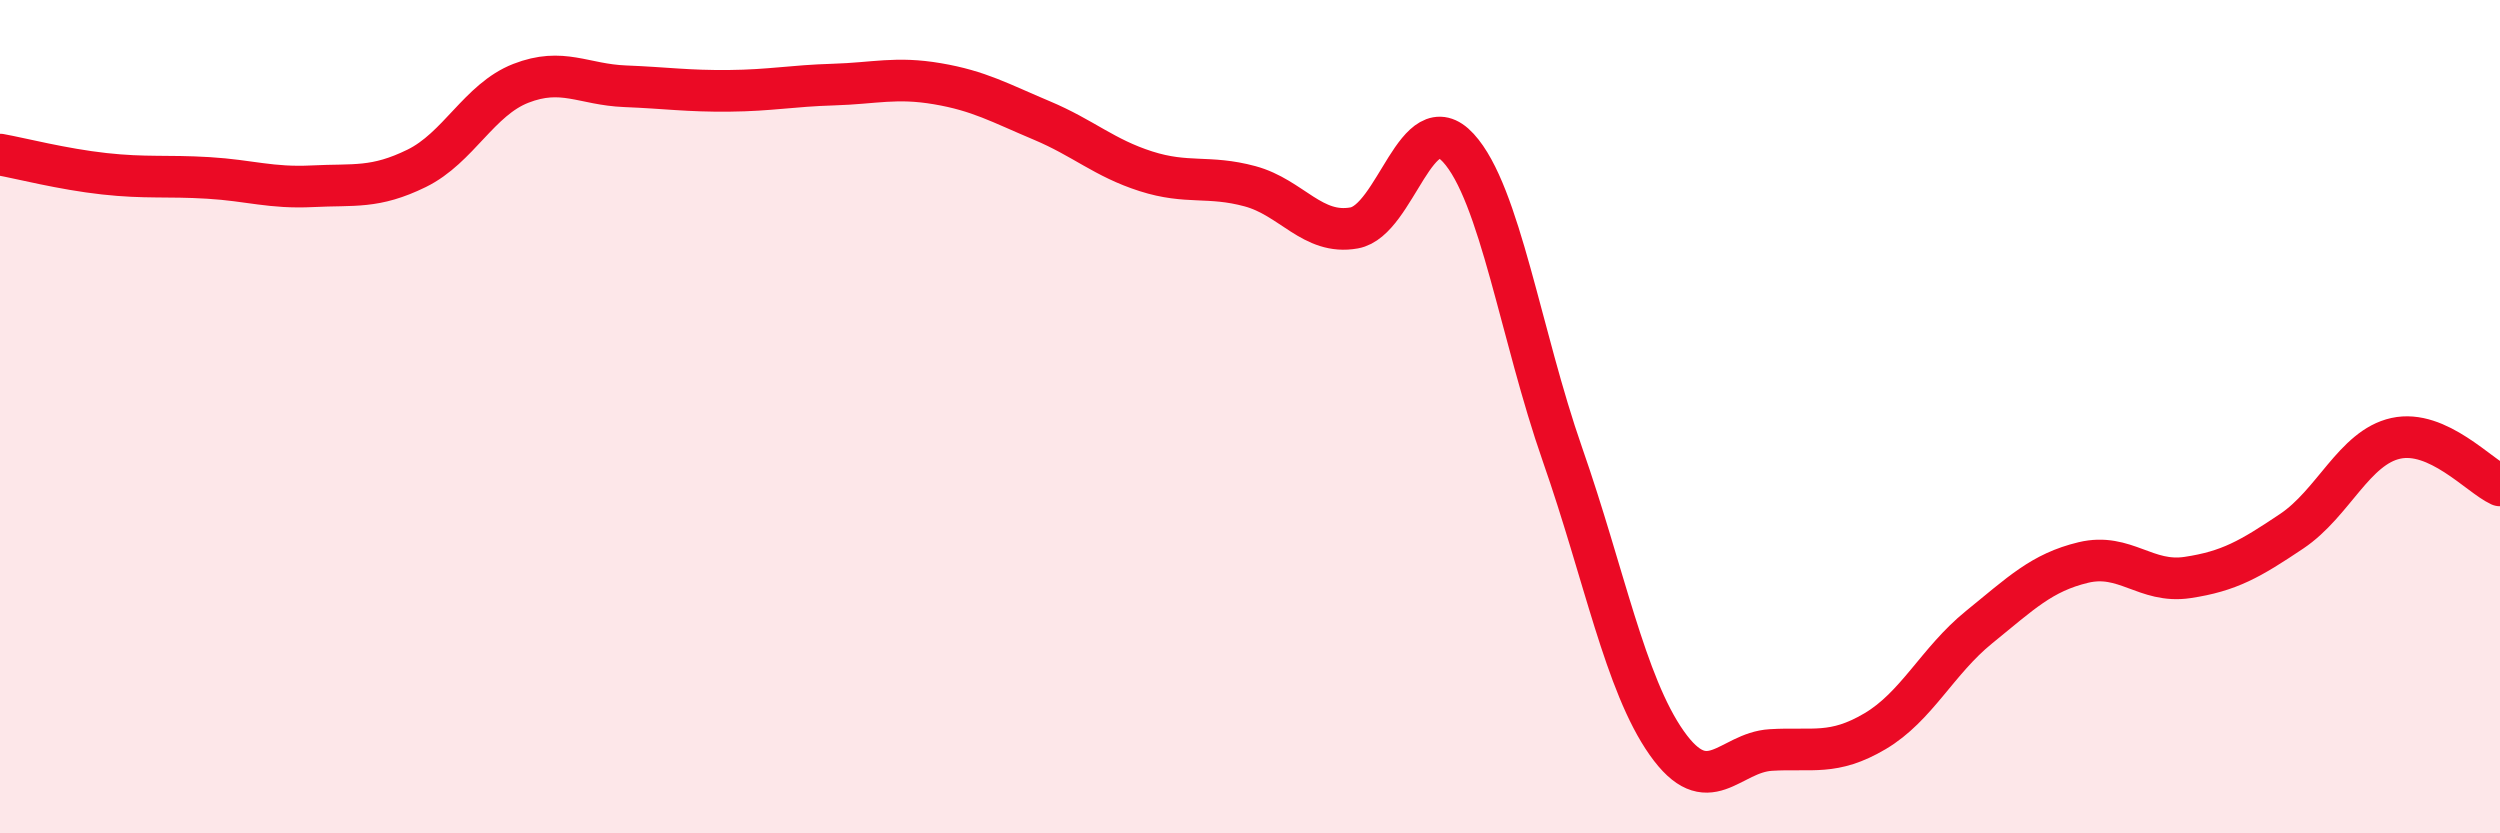
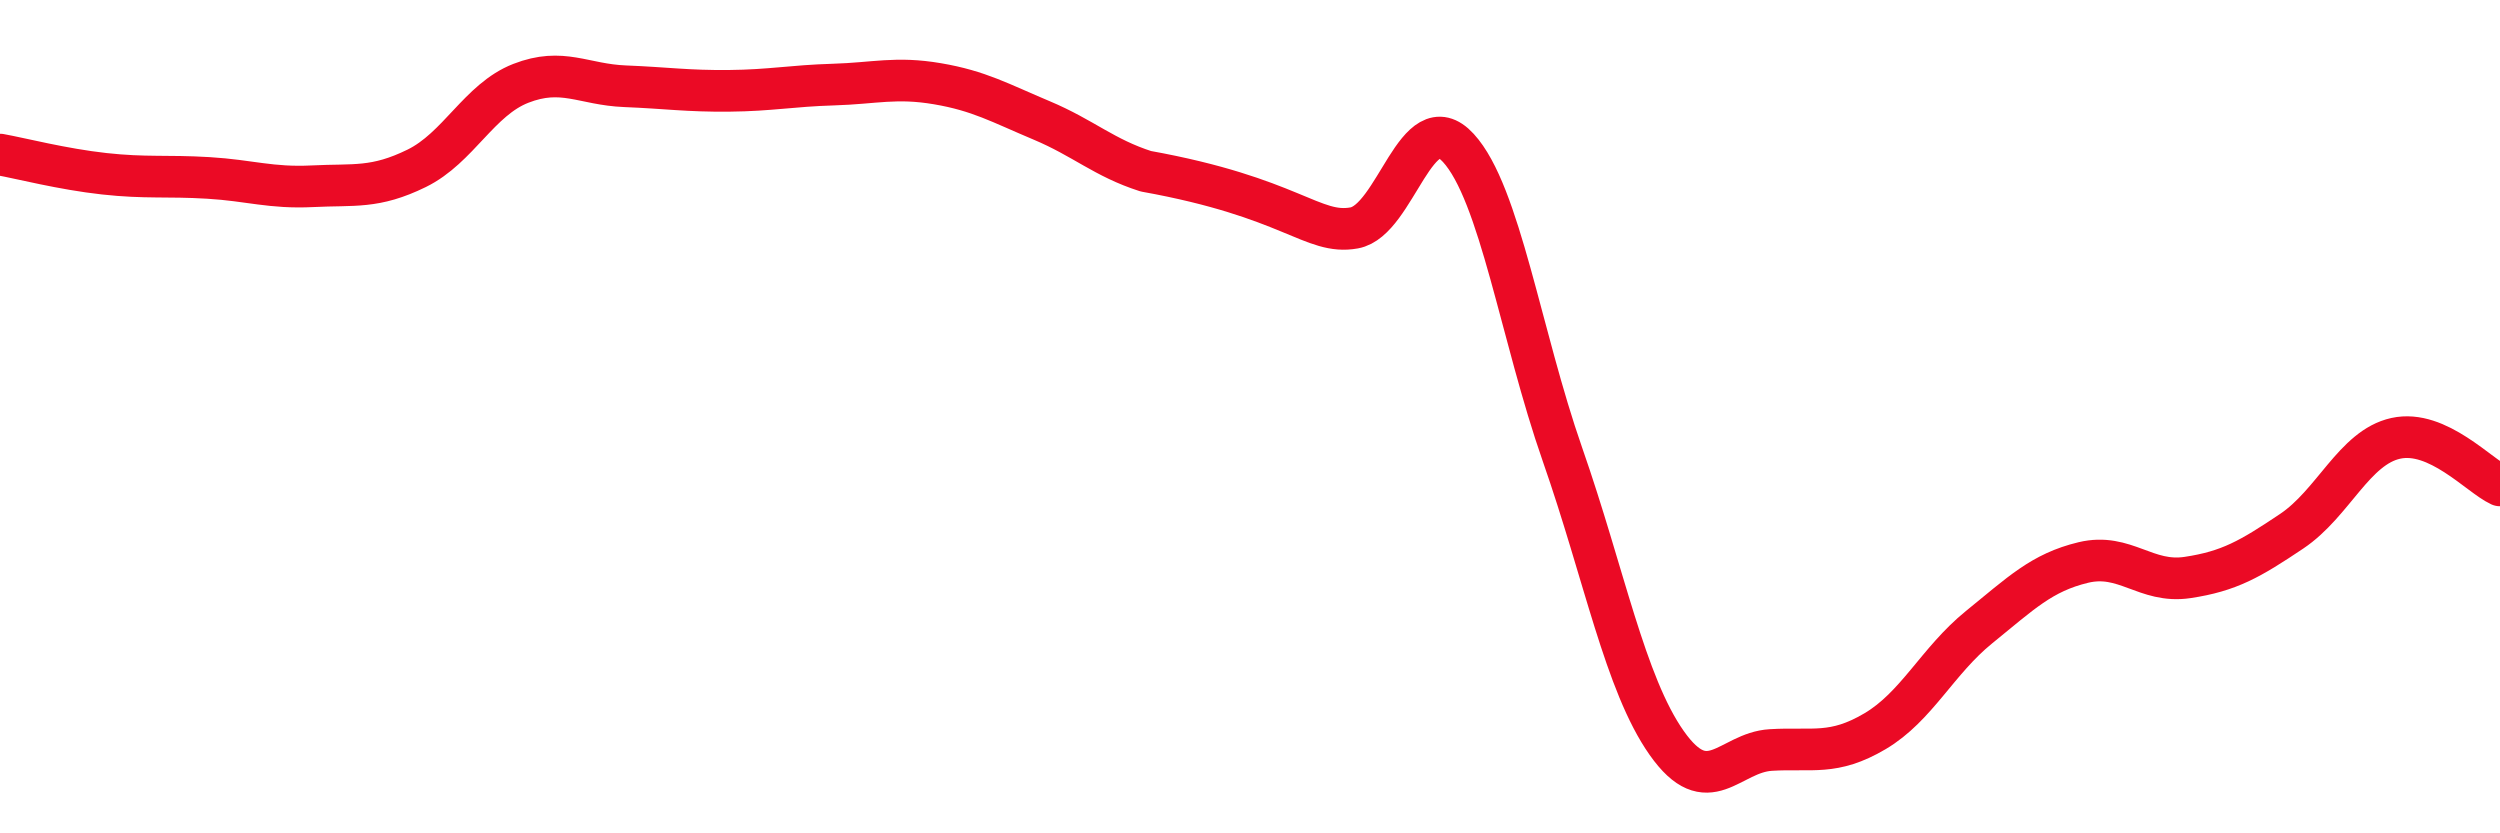
<svg xmlns="http://www.w3.org/2000/svg" width="60" height="20" viewBox="0 0 60 20">
-   <path d="M 0,3.71 C 0.5,3.8 1.5,4.06 2.5,4.17 C 3.5,4.28 4,4.21 5,4.27 C 6,4.33 6.5,4.52 7.5,4.47 C 8.5,4.42 9,4.53 10,4.04 C 11,3.55 11.5,2.39 12.5,2 C 13.5,1.61 14,2.03 15,2.07 C 16,2.11 16.5,2.19 17.5,2.18 C 18.5,2.17 19,2.06 20,2.03 C 21,2 21.5,1.84 22.5,2.01 C 23.5,2.18 24,2.47 25,2.89 C 26,3.31 26.5,3.79 27.5,4.11 C 28.5,4.43 29,4.2 30,4.47 C 31,4.74 31.5,5.65 32.5,5.47 C 33.5,5.29 34,2.46 35,3.55 C 36,4.64 36.5,8.05 37.5,10.91 C 38.5,13.77 39,16.41 40,17.83 C 41,19.25 41.5,18.06 42.5,18 C 43.5,17.94 44,18.14 45,17.55 C 46,16.96 46.5,15.86 47.5,15.05 C 48.5,14.24 49,13.74 50,13.5 C 51,13.26 51.5,14.01 52.5,13.86 C 53.5,13.71 54,13.42 55,12.75 C 56,12.08 56.5,10.74 57.5,10.52 C 58.5,10.3 59.5,11.42 60,11.65L60 20L0 20Z" fill="#EB0A25" opacity="0.1" stroke-linecap="round" stroke-linejoin="round" />
-   <path d="M 0,3.71 C 0.5,3.8 1.5,4.06 2.5,4.17 C 3.5,4.28 4,4.21 5,4.27 C 6,4.33 6.5,4.52 7.5,4.47 C 8.5,4.42 9,4.53 10,4.04 C 11,3.55 11.5,2.39 12.5,2 C 13.5,1.61 14,2.03 15,2.07 C 16,2.11 16.5,2.19 17.5,2.18 C 18.5,2.17 19,2.06 20,2.03 C 21,2 21.5,1.84 22.5,2.01 C 23.5,2.18 24,2.47 25,2.89 C 26,3.31 26.5,3.79 27.5,4.11 C 28.5,4.43 29,4.2 30,4.47 C 31,4.74 31.5,5.65 32.5,5.47 C 33.5,5.29 34,2.46 35,3.55 C 36,4.64 36.5,8.05 37.5,10.91 C 38.5,13.77 39,16.41 40,17.83 C 41,19.25 41.5,18.06 42.5,18 C 43.5,17.94 44,18.14 45,17.55 C 46,16.96 46.5,15.86 47.5,15.05 C 48.5,14.24 49,13.74 50,13.5 C 51,13.26 51.5,14.01 52.5,13.86 C 53.5,13.71 54,13.42 55,12.75 C 56,12.08 56.5,10.74 57.5,10.52 C 58.5,10.3 59.5,11.42 60,11.65" stroke="#EB0A25" stroke-width="1" fill="none" stroke-linecap="round" stroke-linejoin="round" />
+   <path d="M 0,3.71 C 0.5,3.8 1.5,4.06 2.5,4.17 C 3.5,4.28 4,4.21 5,4.27 C 6,4.33 6.5,4.52 7.5,4.47 C 8.5,4.42 9,4.53 10,4.04 C 11,3.55 11.5,2.39 12.5,2 C 13.5,1.61 14,2.03 15,2.07 C 16,2.11 16.5,2.19 17.5,2.18 C 18.5,2.17 19,2.06 20,2.03 C 21,2 21.5,1.84 22.5,2.01 C 23.5,2.18 24,2.47 25,2.89 C 26,3.31 26.5,3.79 27.5,4.11 C 31,4.74 31.5,5.65 32.5,5.47 C 33.5,5.29 34,2.46 35,3.55 C 36,4.64 36.5,8.05 37.5,10.91 C 38.5,13.77 39,16.41 40,17.83 C 41,19.25 41.5,18.06 42.5,18 C 43.5,17.94 44,18.14 45,17.55 C 46,16.96 46.5,15.86 47.5,15.05 C 48.5,14.24 49,13.74 50,13.5 C 51,13.26 51.5,14.01 52.5,13.86 C 53.5,13.71 54,13.42 55,12.75 C 56,12.08 56.5,10.74 57.5,10.52 C 58.5,10.3 59.5,11.42 60,11.65" stroke="#EB0A25" stroke-width="1" fill="none" stroke-linecap="round" stroke-linejoin="round" />
</svg>